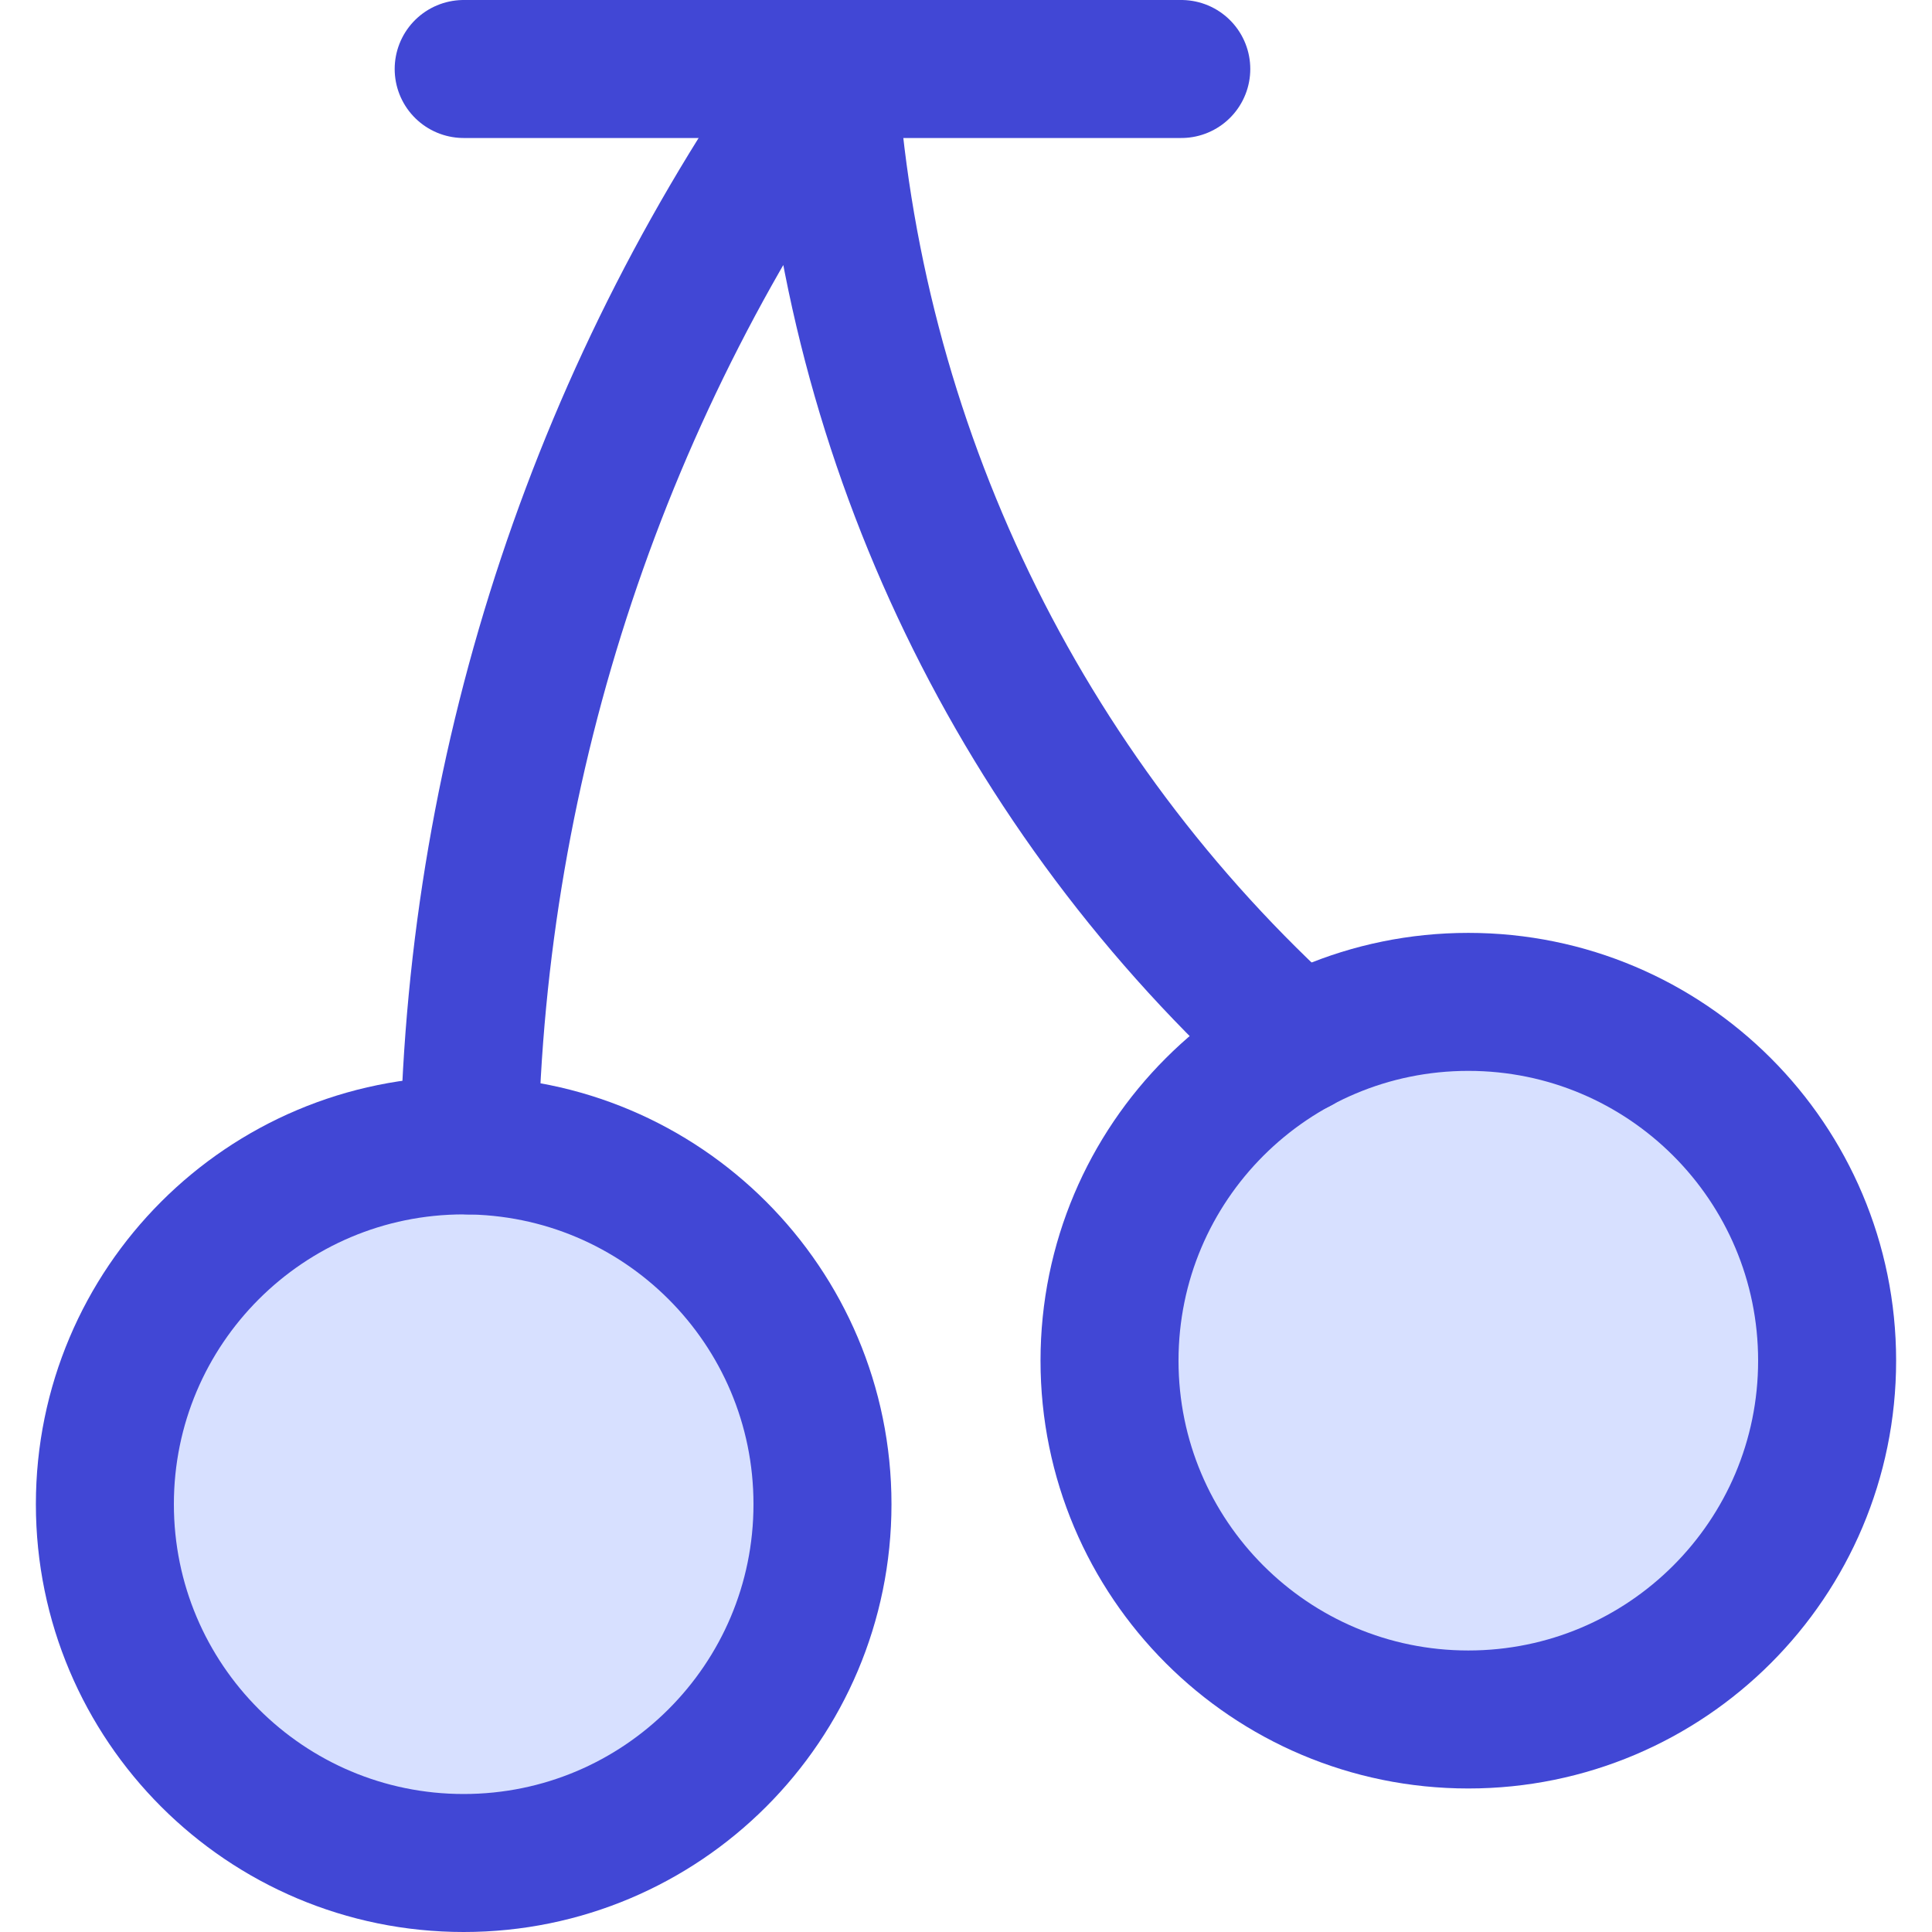
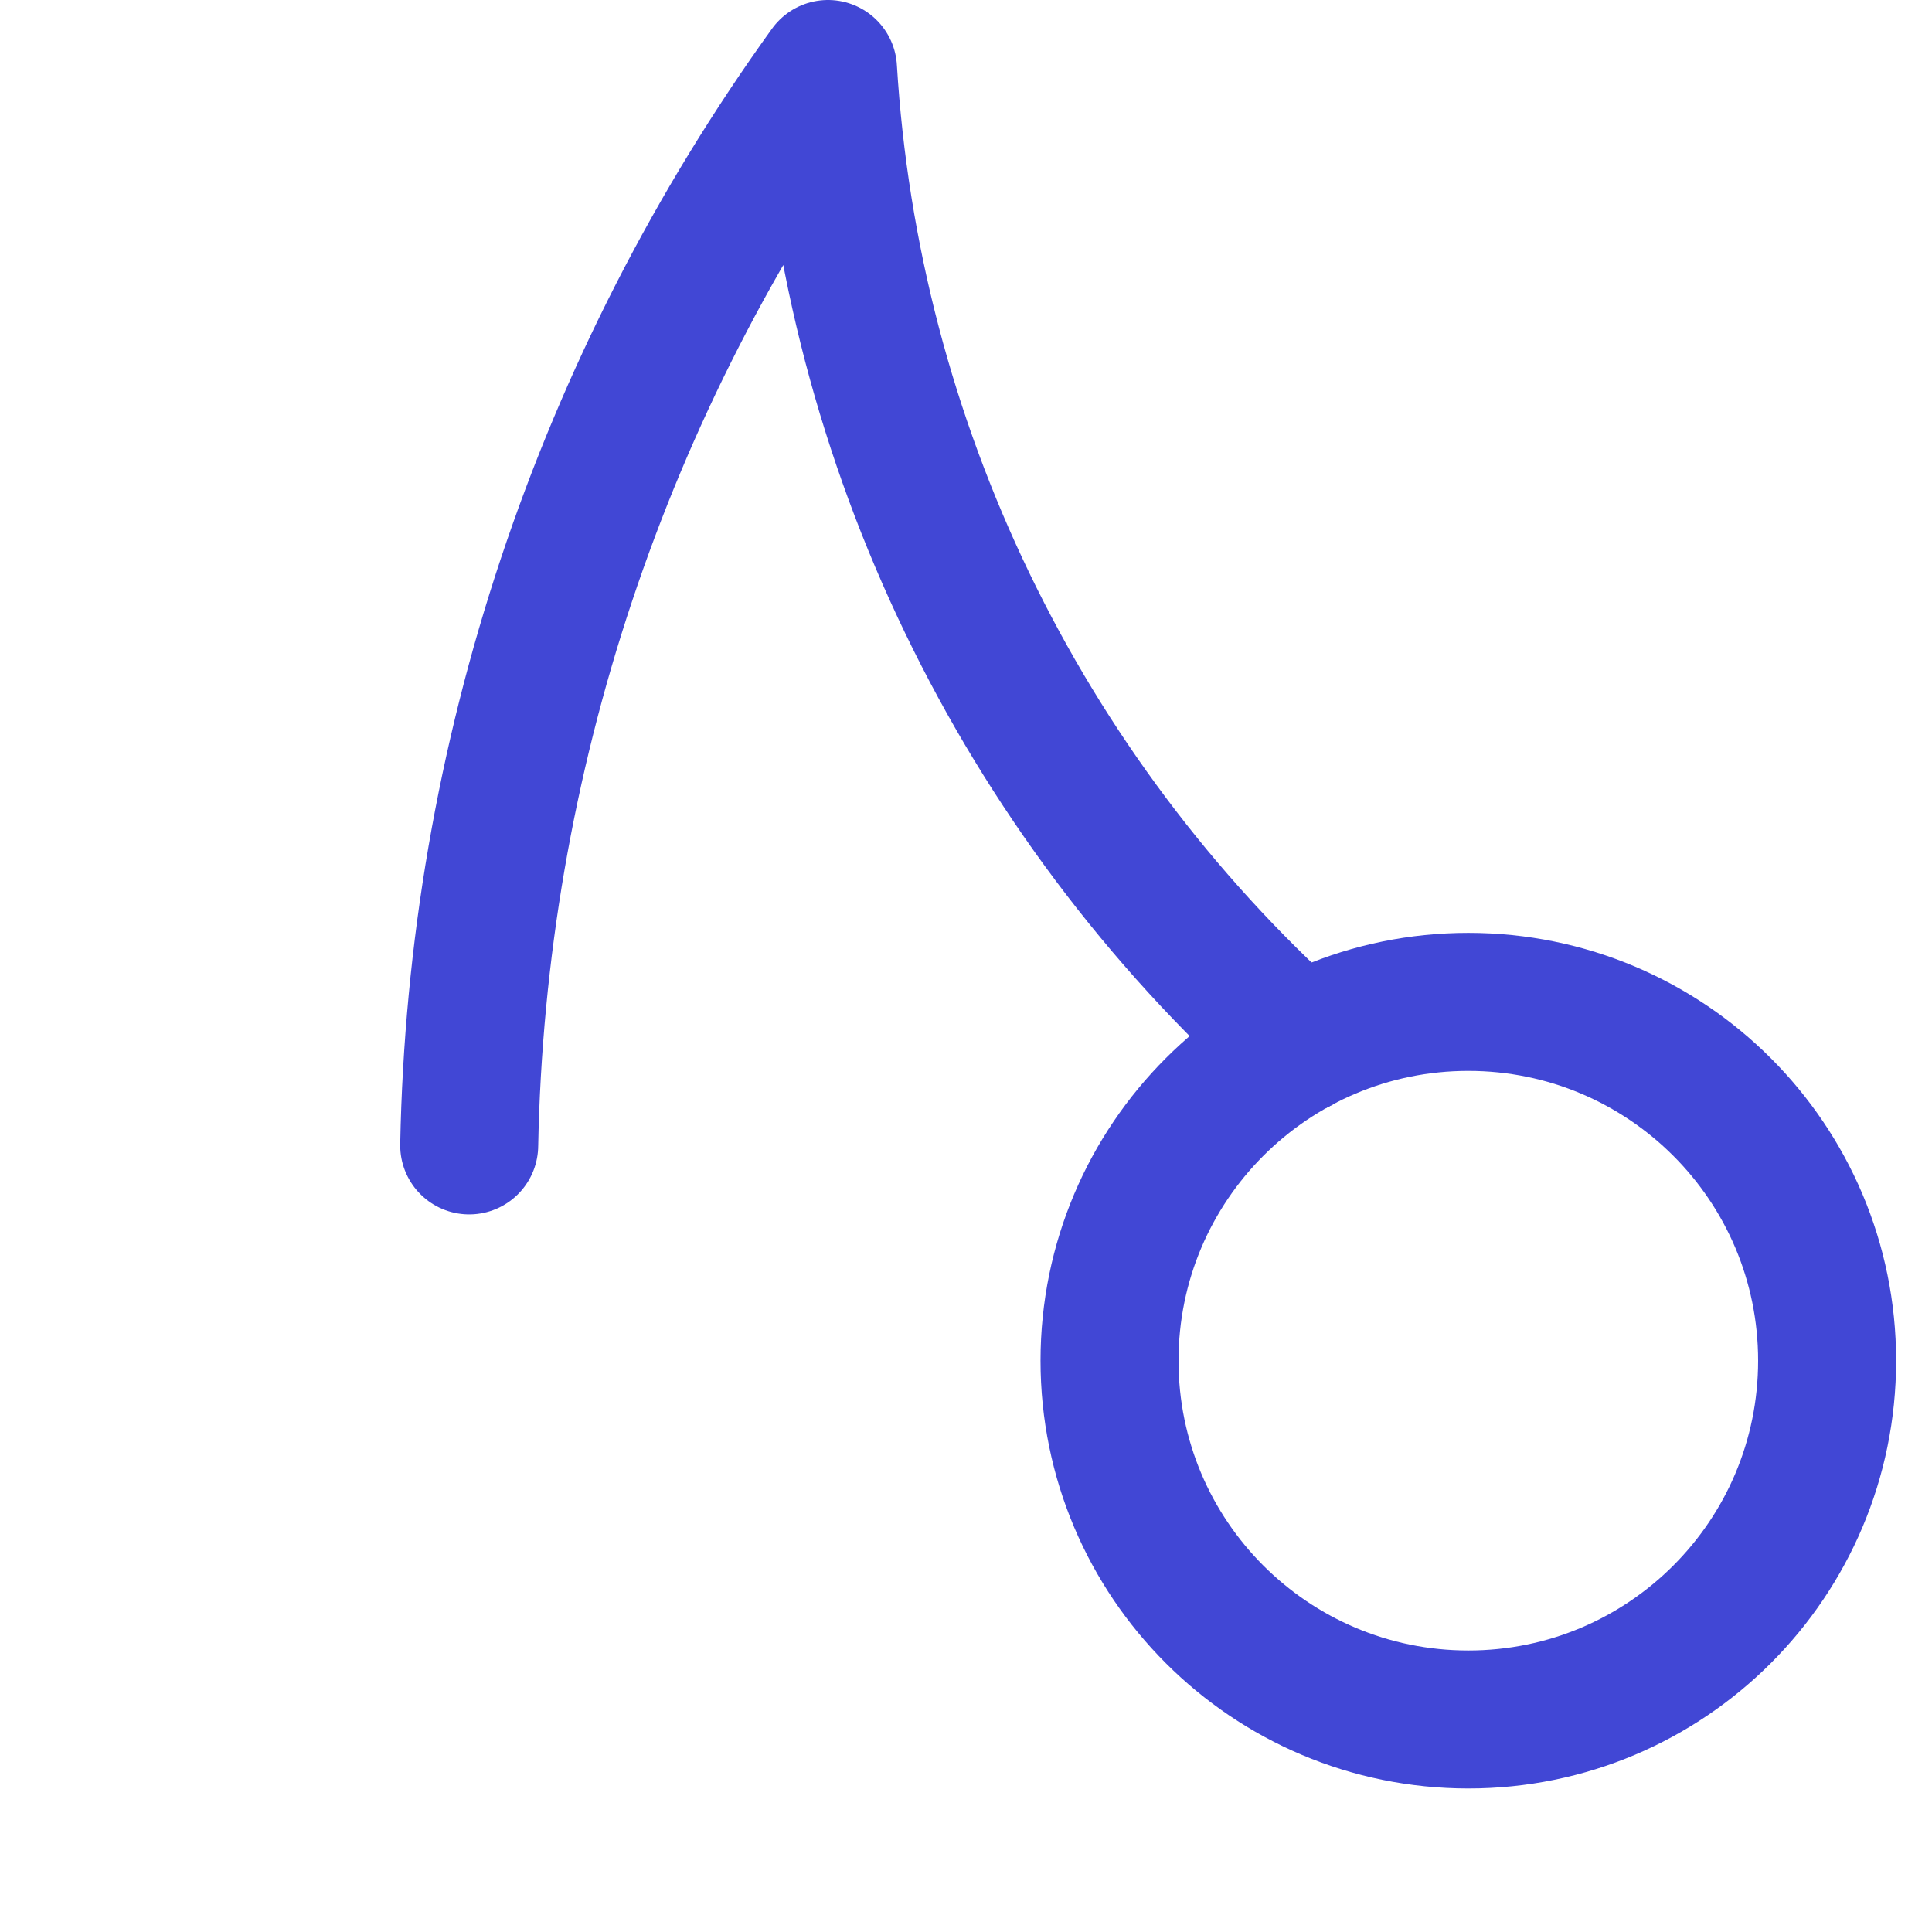
<svg xmlns="http://www.w3.org/2000/svg" fill="none" viewBox="0 0 14 14" id="Cherries--Streamline-Core">
  <desc>Cherries Streamline Icon: https://streamlinehq.com</desc>
  <g id="cherries--cook-plant-cherry-plants-cooking-nutrition-vegetarian-fruit-food-cherries">
-     <path id="Vector" fill="#d7e0ff" d="M3.36 13.5c1.436 0 2.6 -1.164 2.6 -2.6 0 -1.436 -1.164 -2.6 -2.6 -2.6S0.76 9.464 0.76 10.9c0 1.436 1.164 2.6 2.6 2.6Z" stroke-width="1" />
-     <path id="Vector_2" fill="#d7e0ff" d="M10.64 12.46c1.436 0 2.6 -1.164 2.6 -2.6 0 -1.436 -1.164 -2.6 -2.6 -2.6 -1.436 0 -2.6 1.164 -2.6 2.6 0 1.436 1.164 2.6 2.6 2.6Z" stroke-width="1" />
-     <path id="Vector_3" stroke="#4147d5" stroke-linecap="round" stroke-linejoin="round" d="M3.36 13.5c1.436 0 2.6 -1.164 2.6 -2.6 0 -1.436 -1.164 -2.6 -2.6 -2.6S0.76 9.464 0.76 10.9c0 1.436 1.164 2.6 2.6 2.6Z" stroke-width="1" />
    <path id="Vector_4" stroke="#4147d5" stroke-linecap="round" stroke-linejoin="round" d="M10.64 12.46c1.436 0 2.6 -1.164 2.6 -2.6 0 -1.436 -1.164 -2.6 -2.6 -2.6 -1.436 0 -2.6 1.164 -2.6 2.6 0 1.436 1.164 2.6 2.6 2.6Z" stroke-width="1" />
    <path id="Vector_5" stroke="#4147d5" stroke-linecap="round" stroke-linejoin="round" d="M9.41 7.57C7.39 5.752 6.165 3.213 6 0.5 4.36 2.775 3.453 5.496 3.4 8.3" stroke-width="1" />
-     <path id="Vector_6" stroke="#4147d5" stroke-linecap="round" stroke-linejoin="round" d="M3.36 0.5h5.2" stroke-width="1" />
  </g>
</svg>